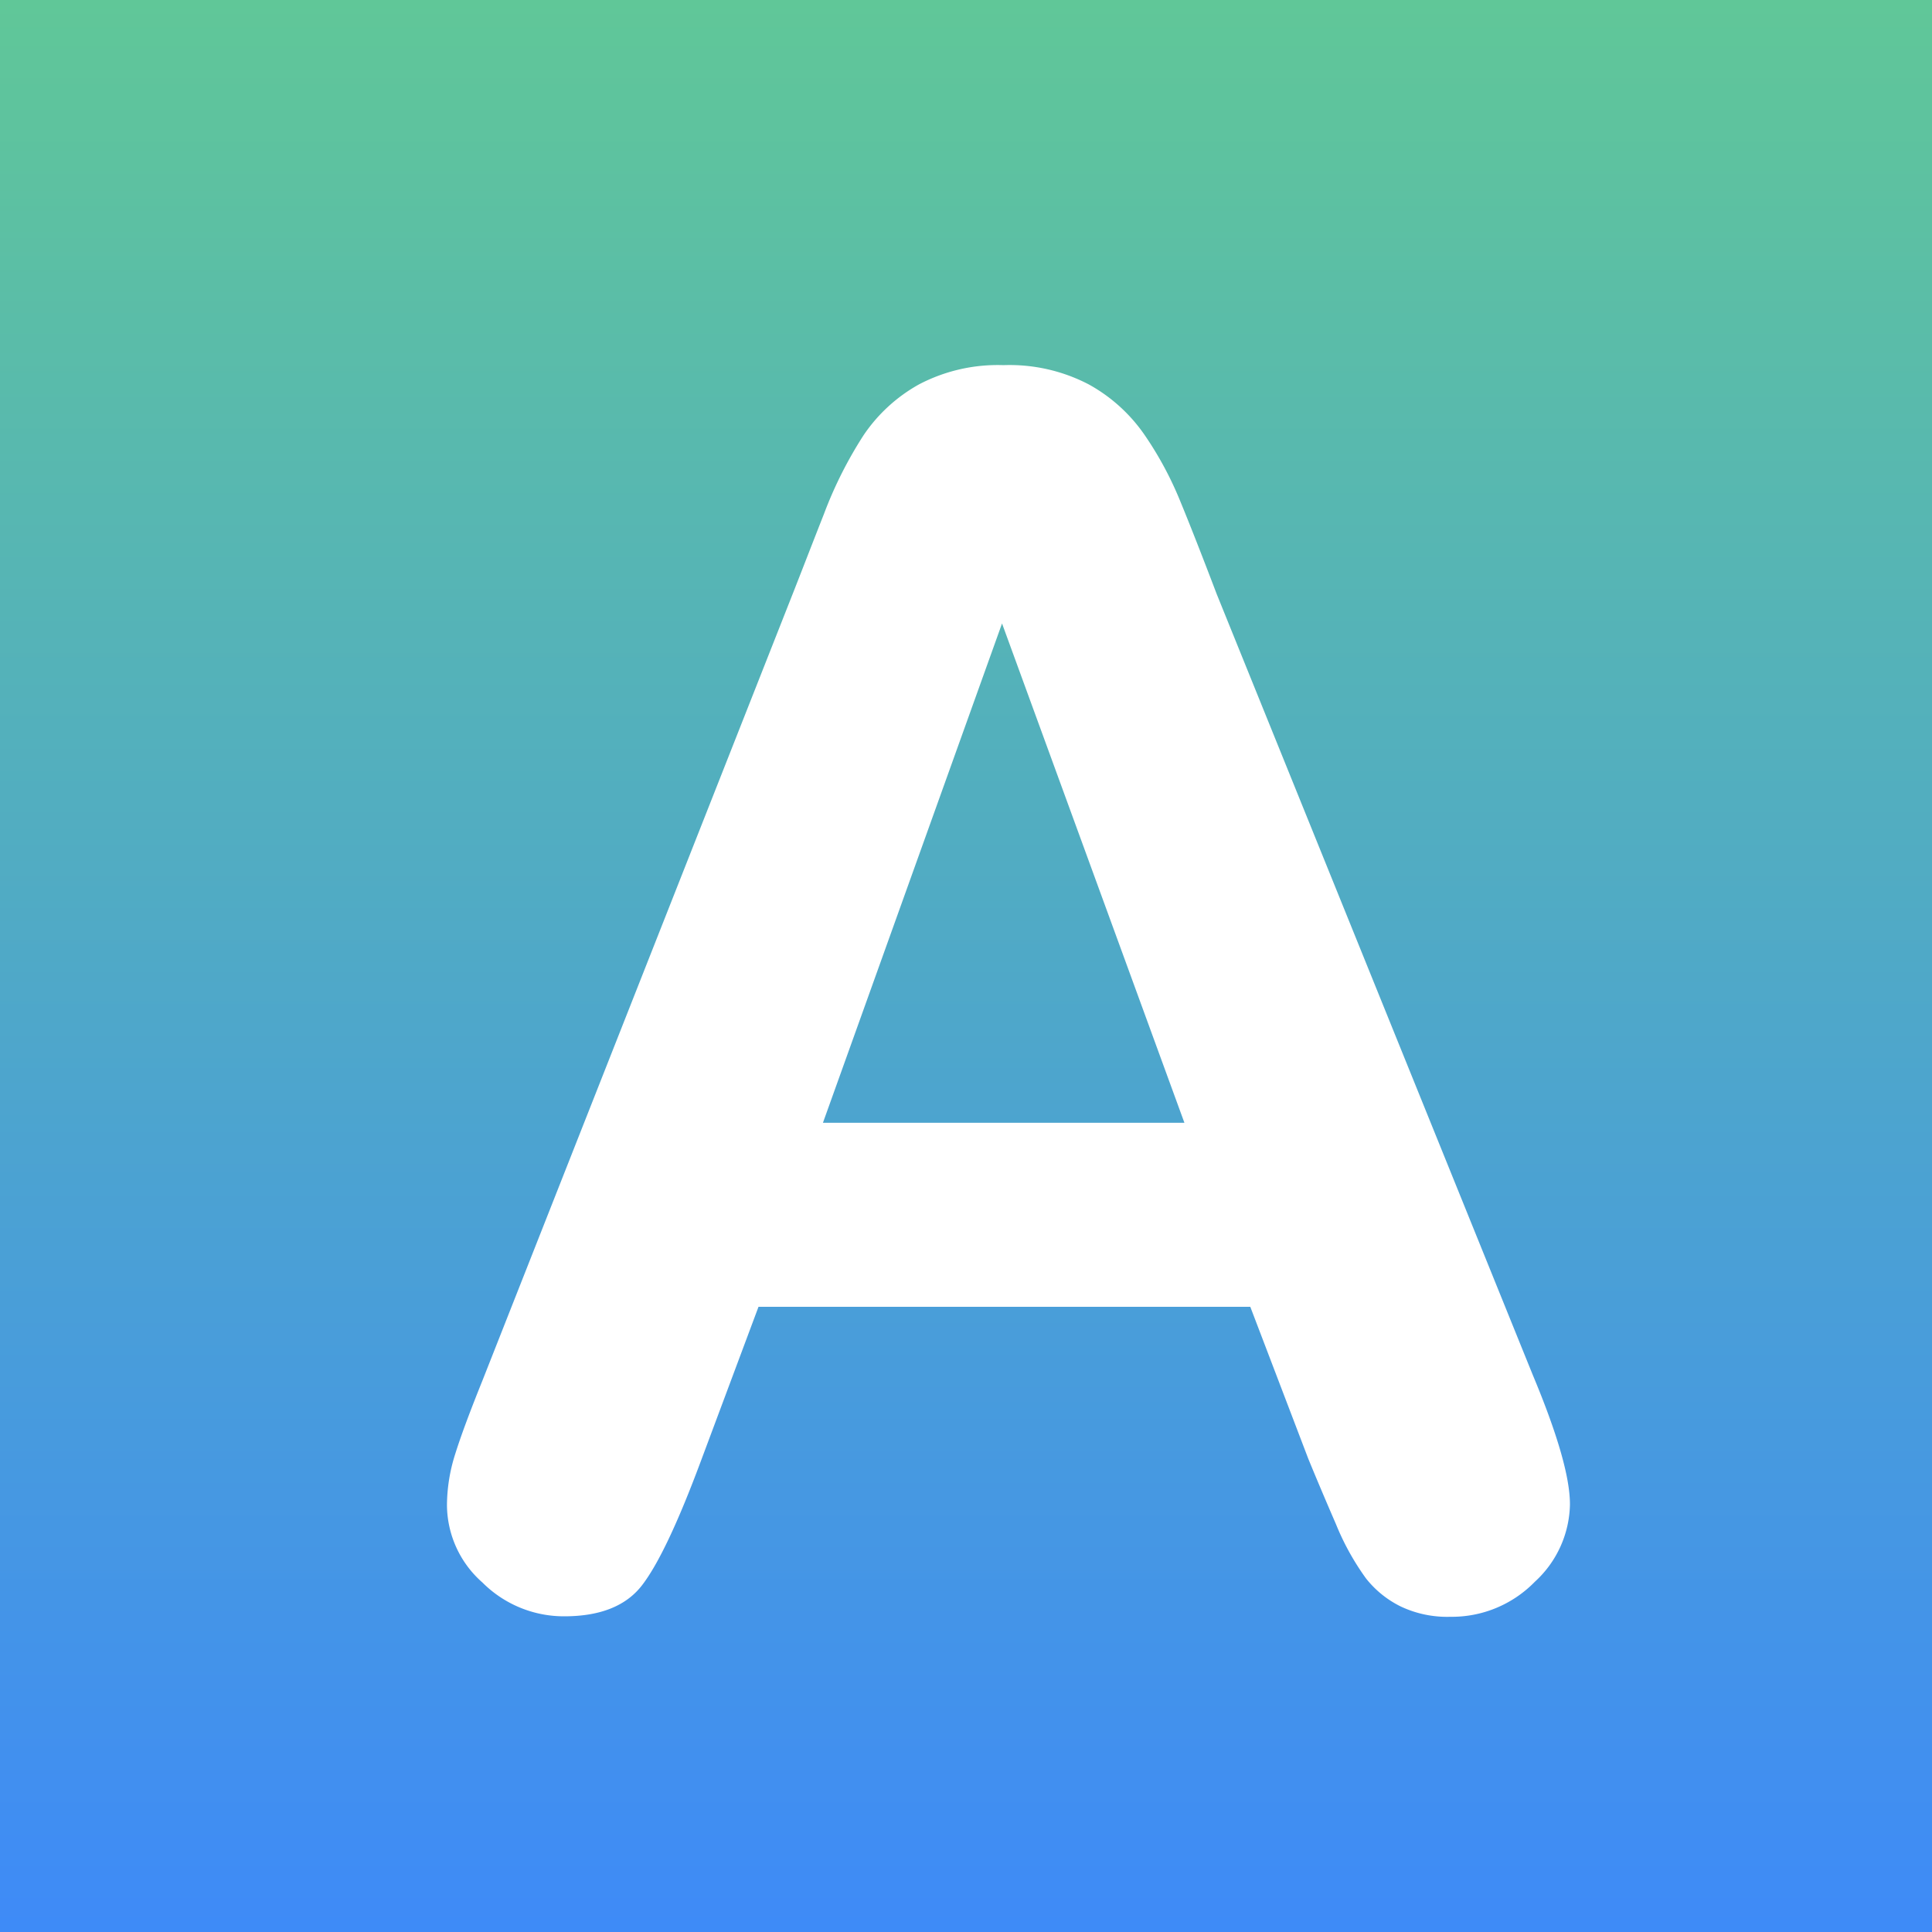
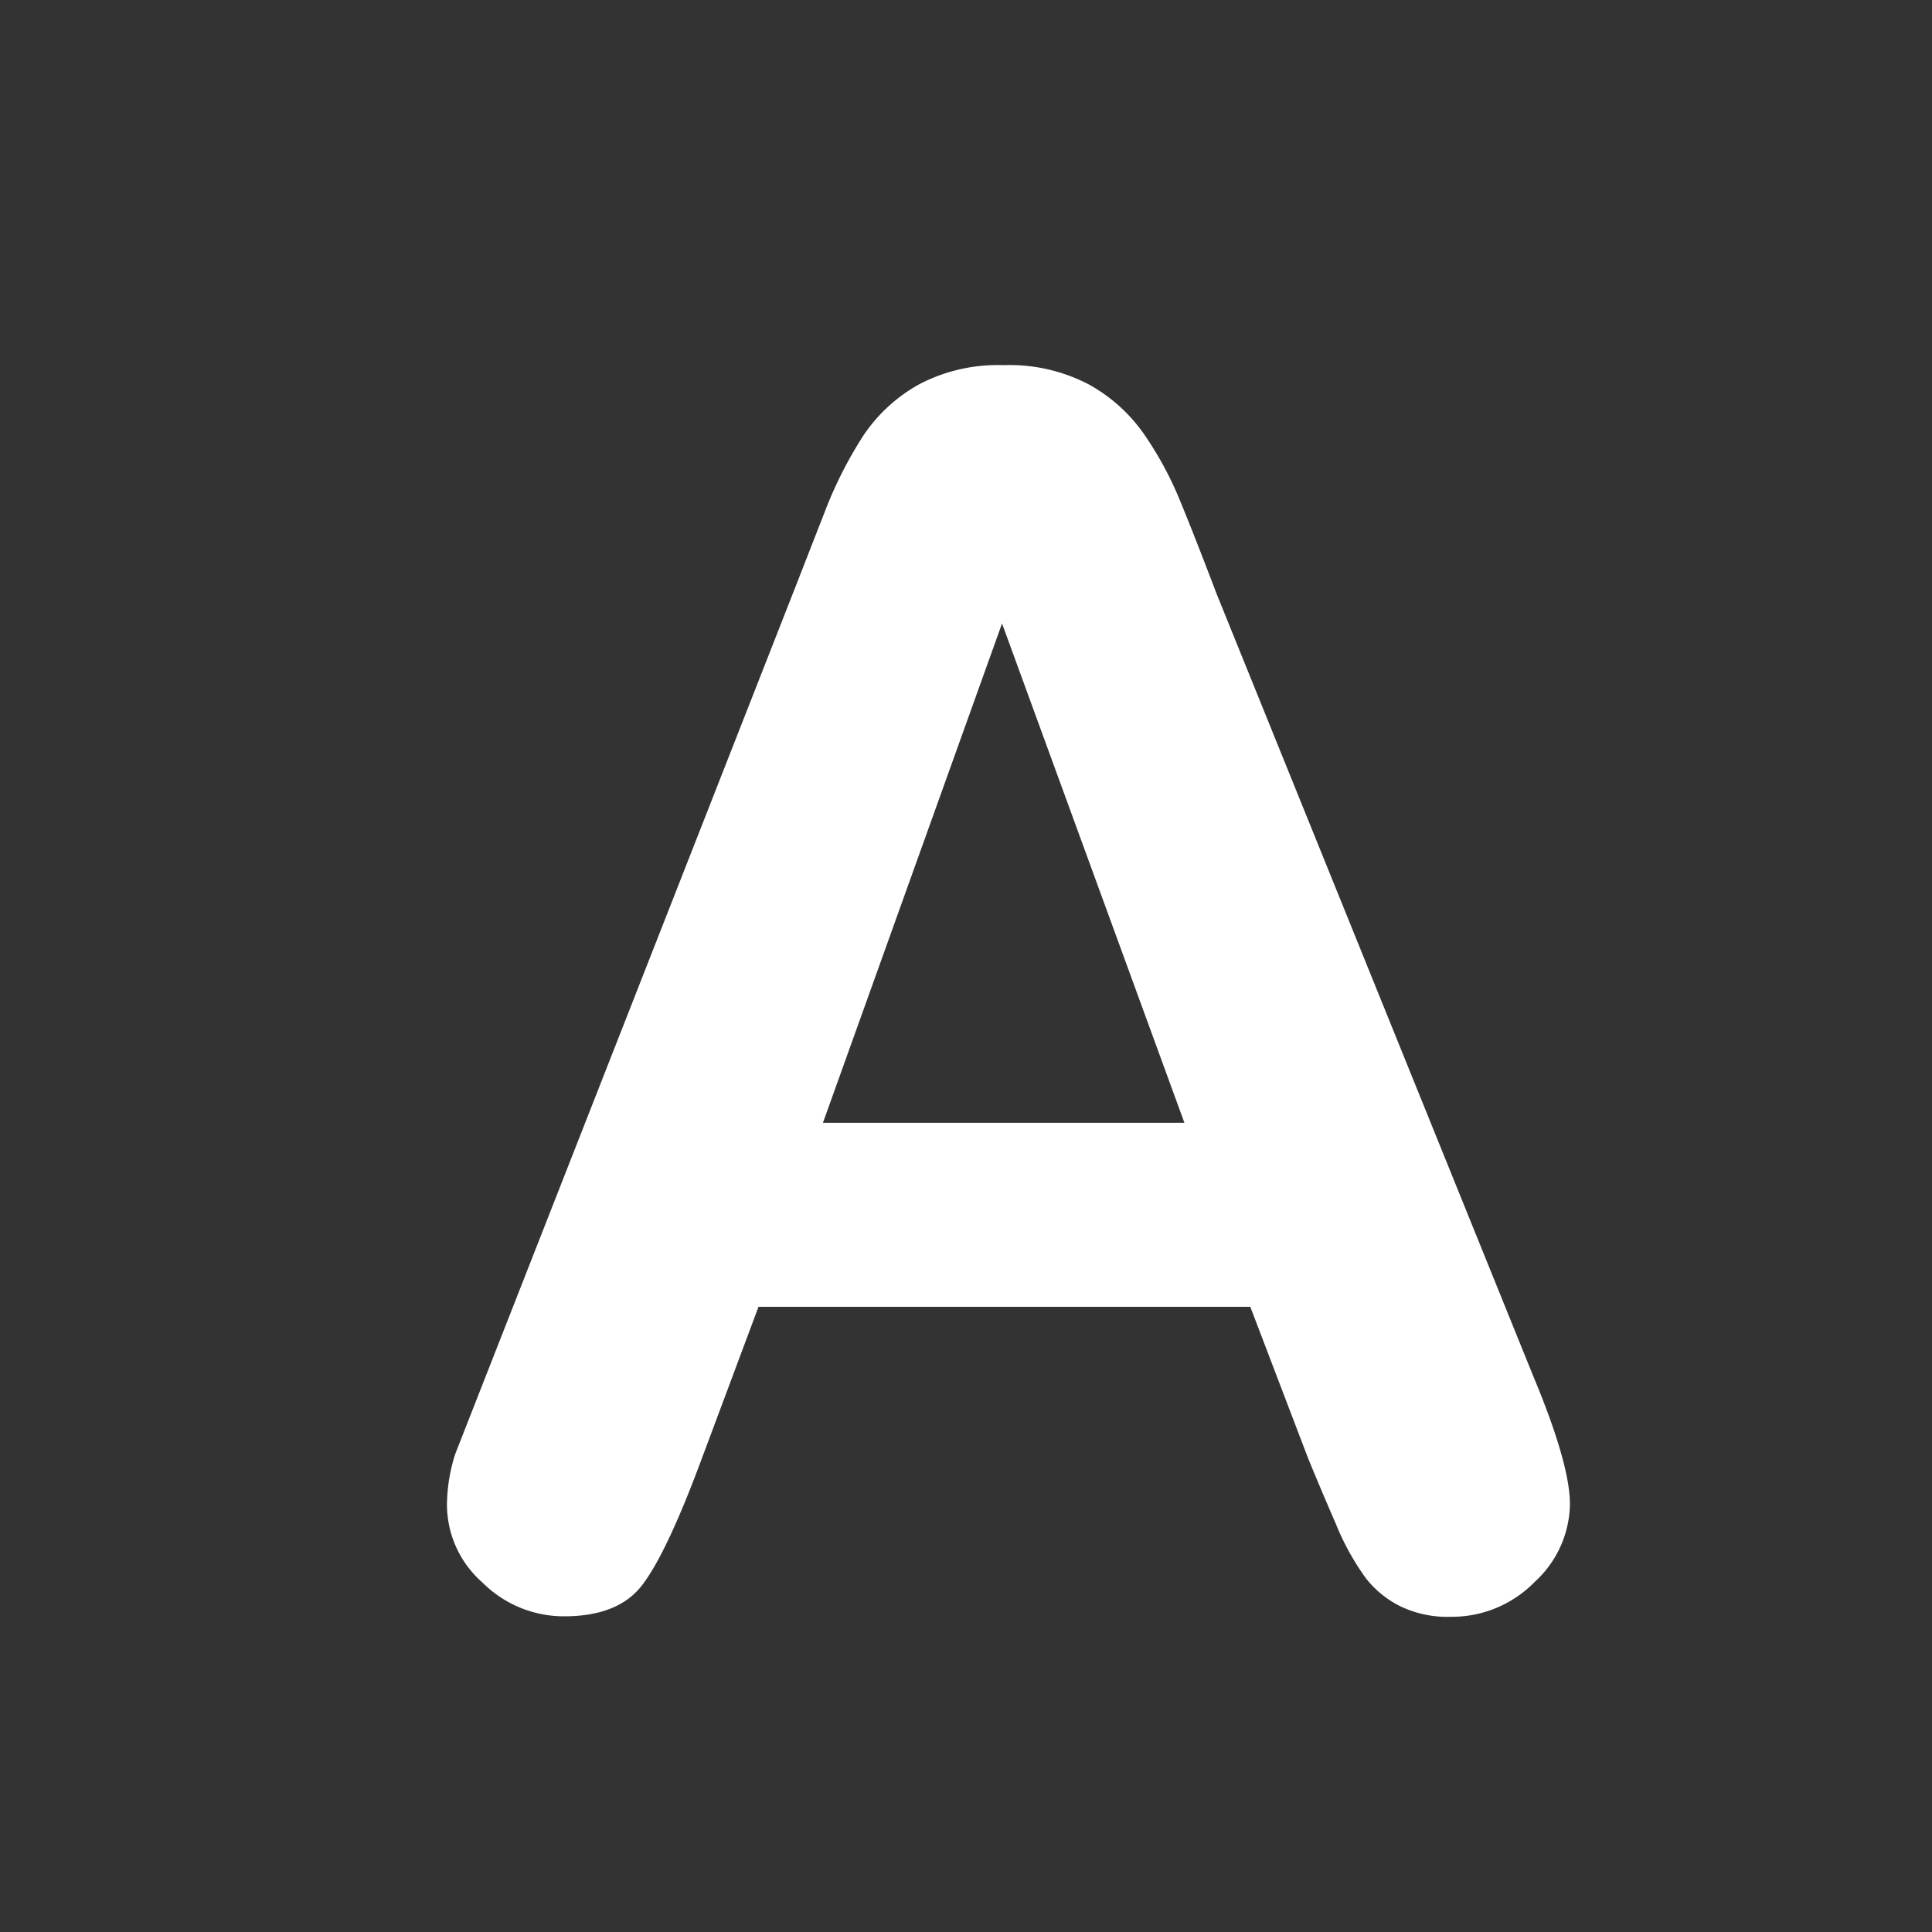
<svg xmlns="http://www.w3.org/2000/svg" id="Layer_1" data-name="Layer 1" width="120mm" height="120mm" viewBox="0 0 200 200">
  <rect x="0" y="0" width="200" height="200" fill="#333333" stroke="none" />
  <defs>
    <linearGradient id="linear-gradient" x1="-195.52" y1="519.28" x2="-195.52" y2="518.28" gradientTransform="matrix(200, 0, 0, -200, 39203, 103856.97)" gradientUnits="userSpaceOnUse">
      <stop offset="0" stop-color="#60c798" />
      <stop offset="1" stop-color="#3e8af8" />
    </linearGradient>
  </defs>
-   <rect width="200" height="200" fill="url(#linear-gradient)" />
  <g style="isolation:isolate">
-     <path d="M135.43,151l-6-15.72H78.52l-6,16.06q-3.51,9.41-6,12.69c-1.65,2.2-4.36,3.29-8.12,3.29a11.92,11.92,0,0,1-8.46-3.5,10.74,10.74,0,0,1-3.67-8,17.64,17.64,0,0,1,.85-5.29c.57-1.83,1.51-4.36,2.82-7.61L82,61.63c.92-2.33,2-5.14,3.29-8.41a42.73,42.73,0,0,1,4.11-8.17,16.7,16.7,0,0,1,5.72-5.25,17.52,17.52,0,0,1,8.76-2,17.7,17.7,0,0,1,8.84,2A16.93,16.93,0,0,1,118.47,45a36.07,36.07,0,0,1,3.67,6.79q1.5,3.63,3.81,9.7l32.72,80.84q3.86,9.22,3.85,13.41a11.1,11.1,0,0,1-3.63,8,12,12,0,0,1-8.76,3.63,11.23,11.23,0,0,1-5.13-1.07,10.46,10.46,0,0,1-3.59-2.9,26.63,26.63,0,0,1-3.12-5.64Q136.63,153.93,135.43,151ZM85.19,116.23h37.42L103.73,64.54Z" transform="translate(0 0)" fill="#fff" />
+     <path d="M135.43,151l-6-15.72H78.52l-6,16.06q-3.51,9.41-6,12.69c-1.65,2.2-4.36,3.29-8.12,3.29a11.92,11.92,0,0,1-8.46-3.5,10.74,10.74,0,0,1-3.67-8,17.64,17.64,0,0,1,.85-5.29L82,61.63c.92-2.33,2-5.14,3.29-8.41a42.73,42.73,0,0,1,4.11-8.17,16.7,16.7,0,0,1,5.72-5.25,17.52,17.52,0,0,1,8.76-2,17.7,17.7,0,0,1,8.84,2A16.93,16.93,0,0,1,118.47,45a36.07,36.07,0,0,1,3.67,6.79q1.5,3.63,3.81,9.7l32.72,80.84q3.86,9.22,3.85,13.41a11.1,11.1,0,0,1-3.63,8,12,12,0,0,1-8.76,3.63,11.23,11.23,0,0,1-5.13-1.07,10.46,10.46,0,0,1-3.59-2.9,26.63,26.63,0,0,1-3.12-5.64Q136.63,153.93,135.43,151ZM85.19,116.23h37.42L103.73,64.54Z" transform="translate(0 0)" fill="#fff" />
  </g>
</svg>